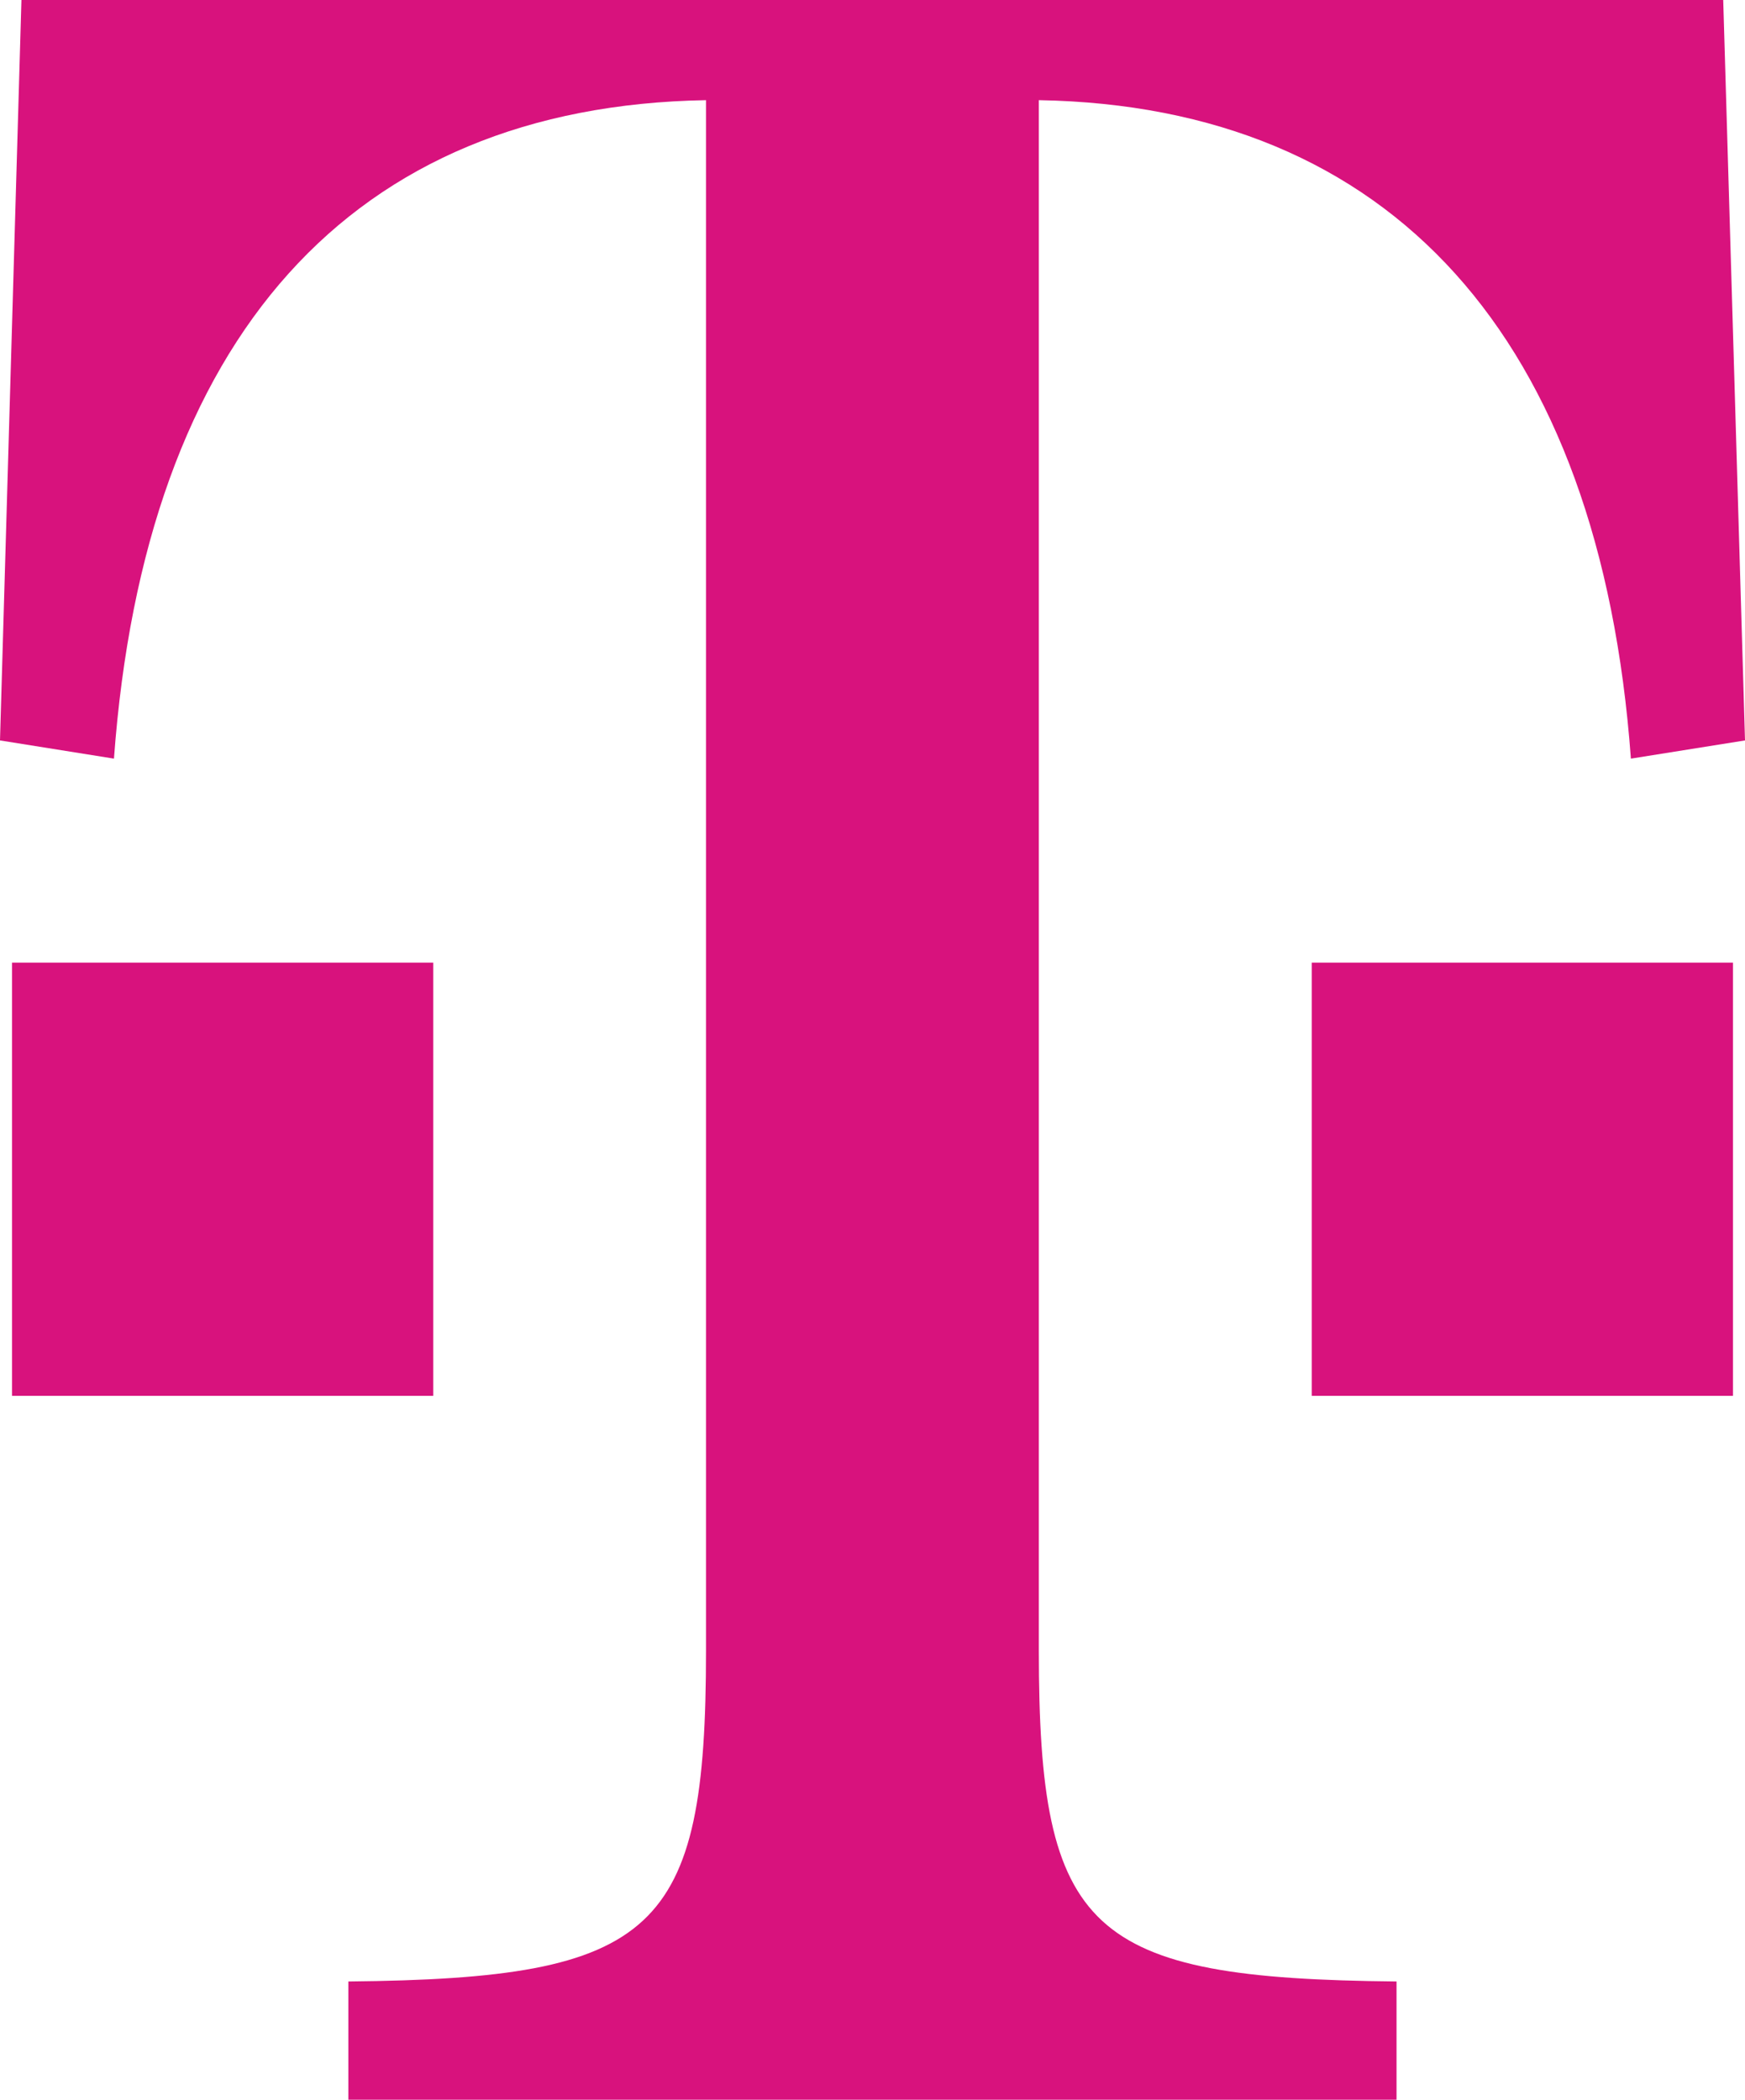
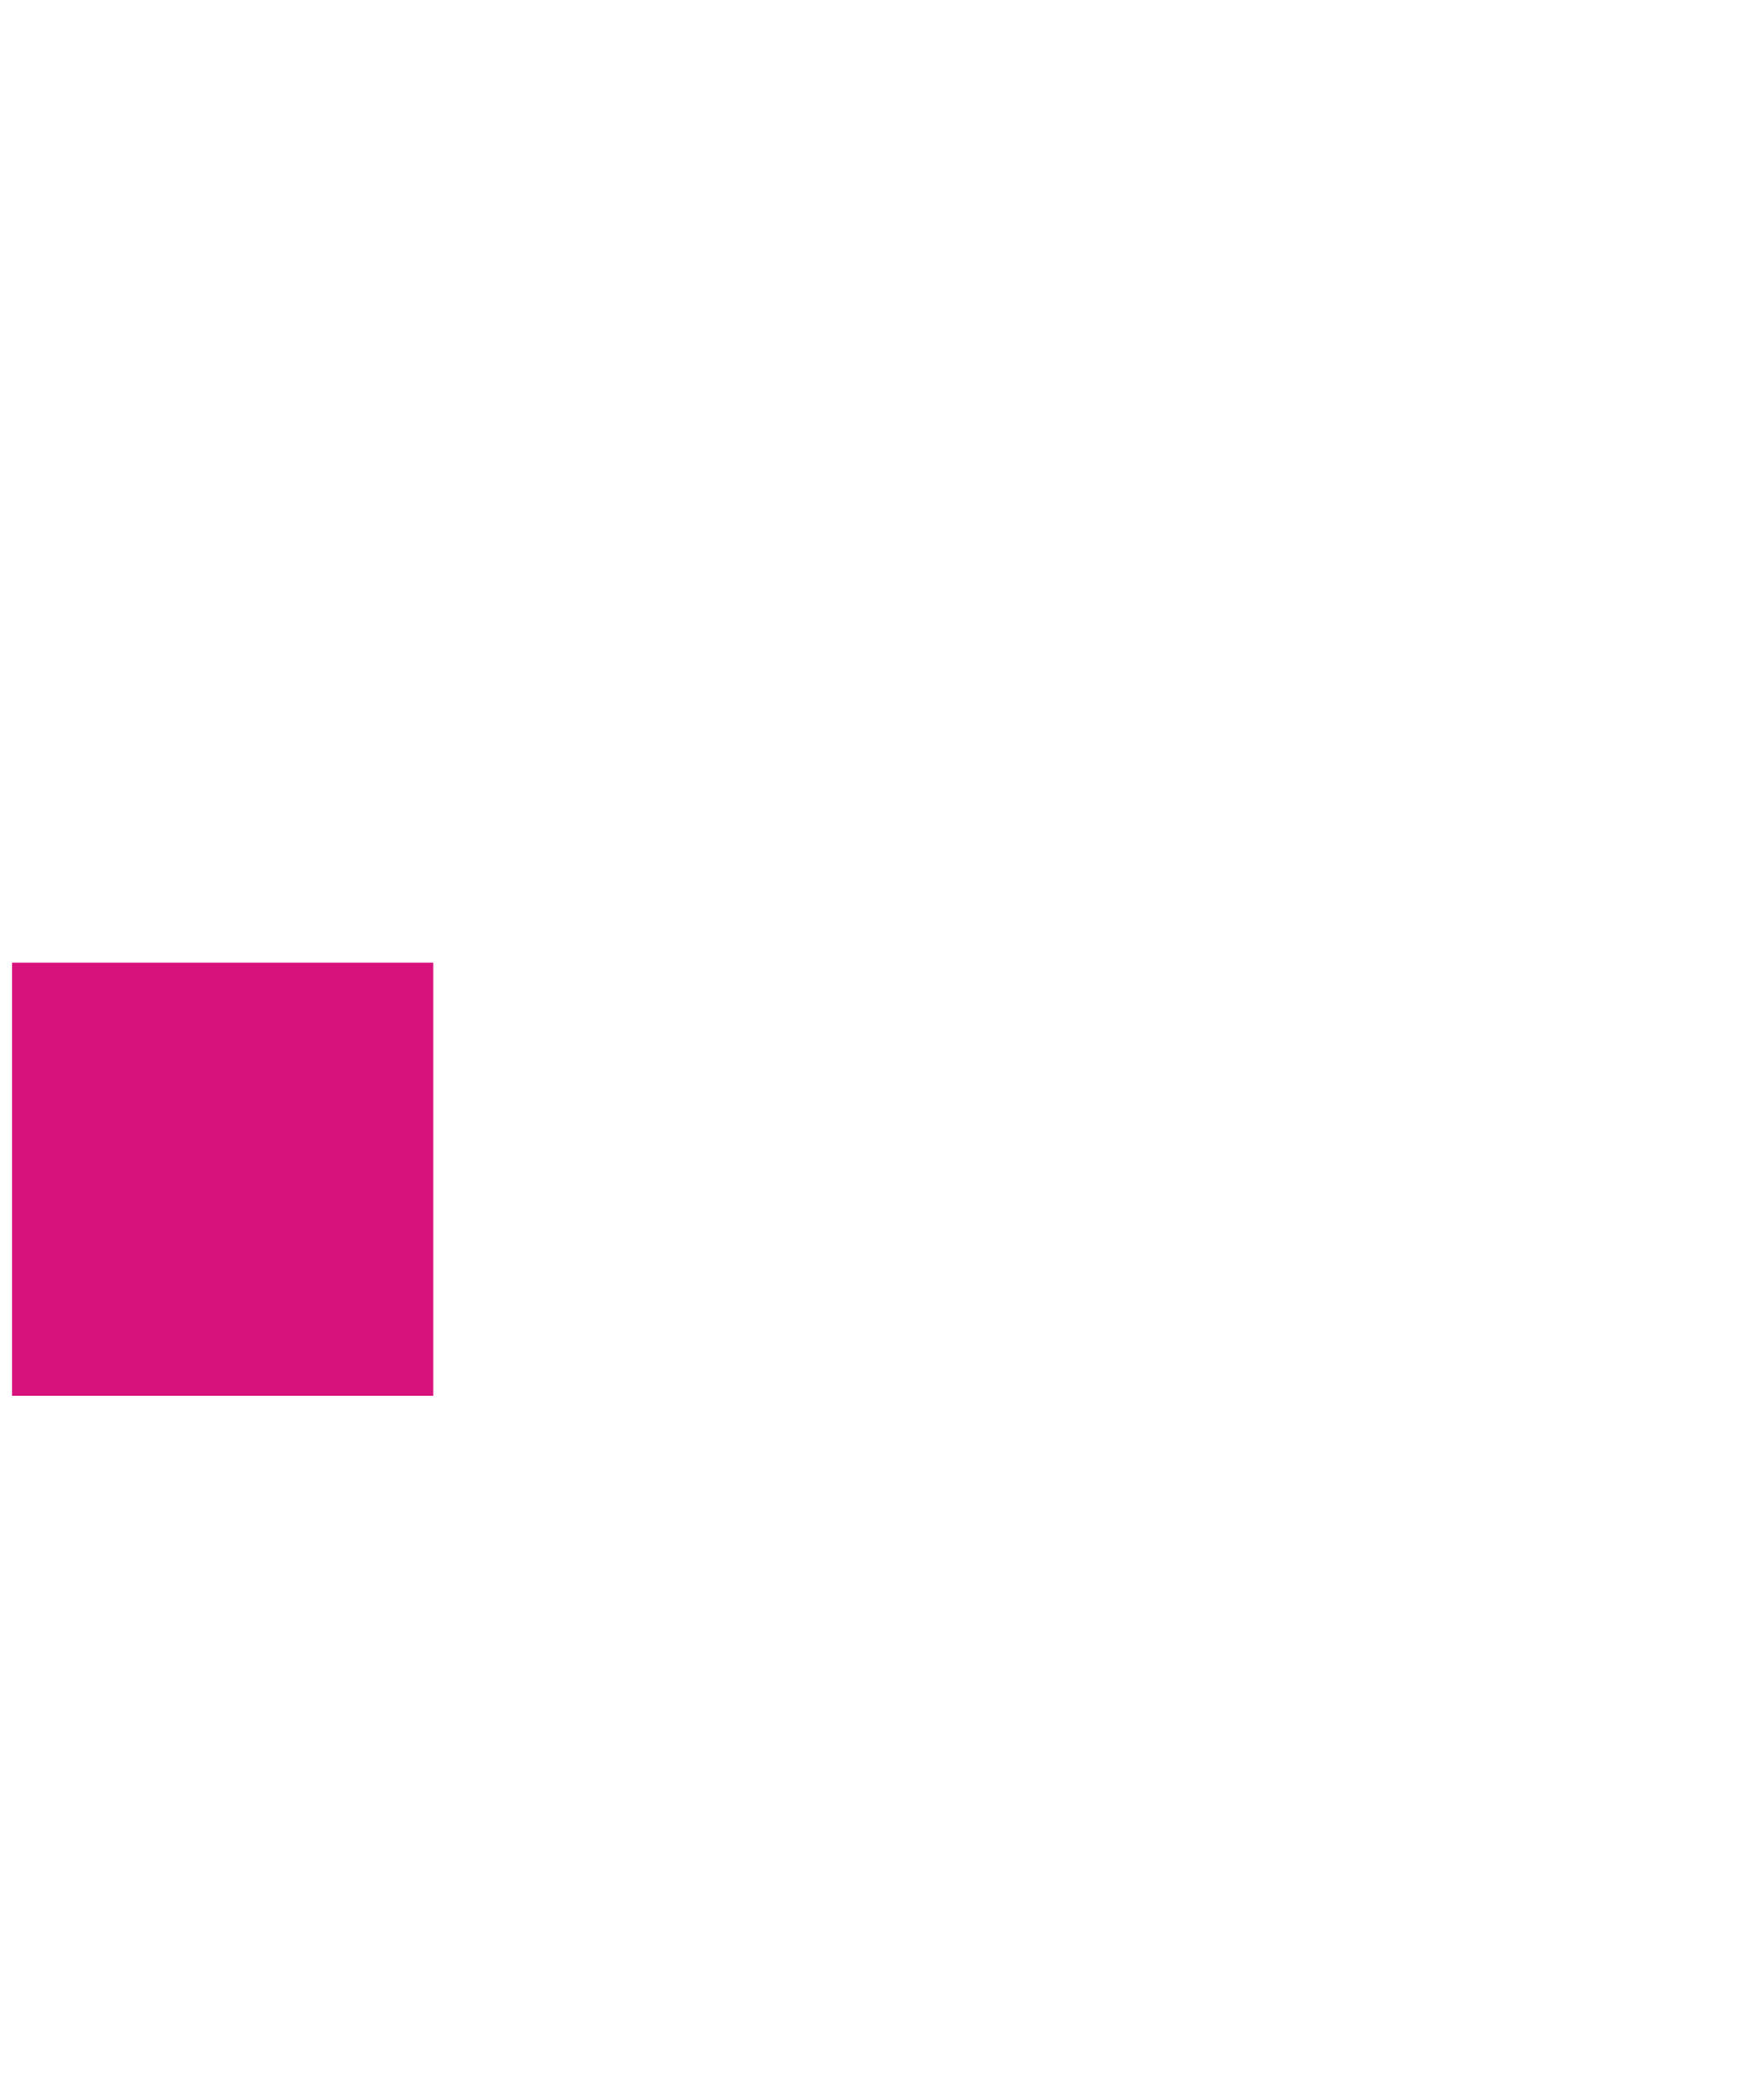
<svg xmlns="http://www.w3.org/2000/svg" width="290px" height="349px" viewBox="0 0 290 349" version="1.1">
  <title>Group</title>
  <g id="03-OperatorDetailsViews" stroke="none" stroke-width="1" fill="none" fill-rule="evenodd">
    <g id="Featured-images-sm-tag-Copy" transform="translate(-90, -83)" fill="#D8127D">
      <g id="Group" transform="translate(90, 83)">
        <polygon id="Fill-3" points="2 232 72 232 72 160 2 160" />
-         <path d="M172.643,16.648 C231.074,17.661 265.901,55.995 271.037,126.093 L290,123.067 L286.38,0 L3.563,0 L0,123.067 L18.939,126.093 C24.075,55.995 58.404,17.661 117.33,16.648 L117.33,274.363 C117.33,321.263 109.123,328.845 57.897,329.344 L57.897,349 L232.088,349 L232.088,329.344 C180.865,328.845 172.643,321.263 172.643,274.363 L172.643,16.648" id="Fill-4" />
-         <polygon id="Fill-5" points="218 232 288 232 288 160 218 160" />
      </g>
    </g>
  </g>
</svg>